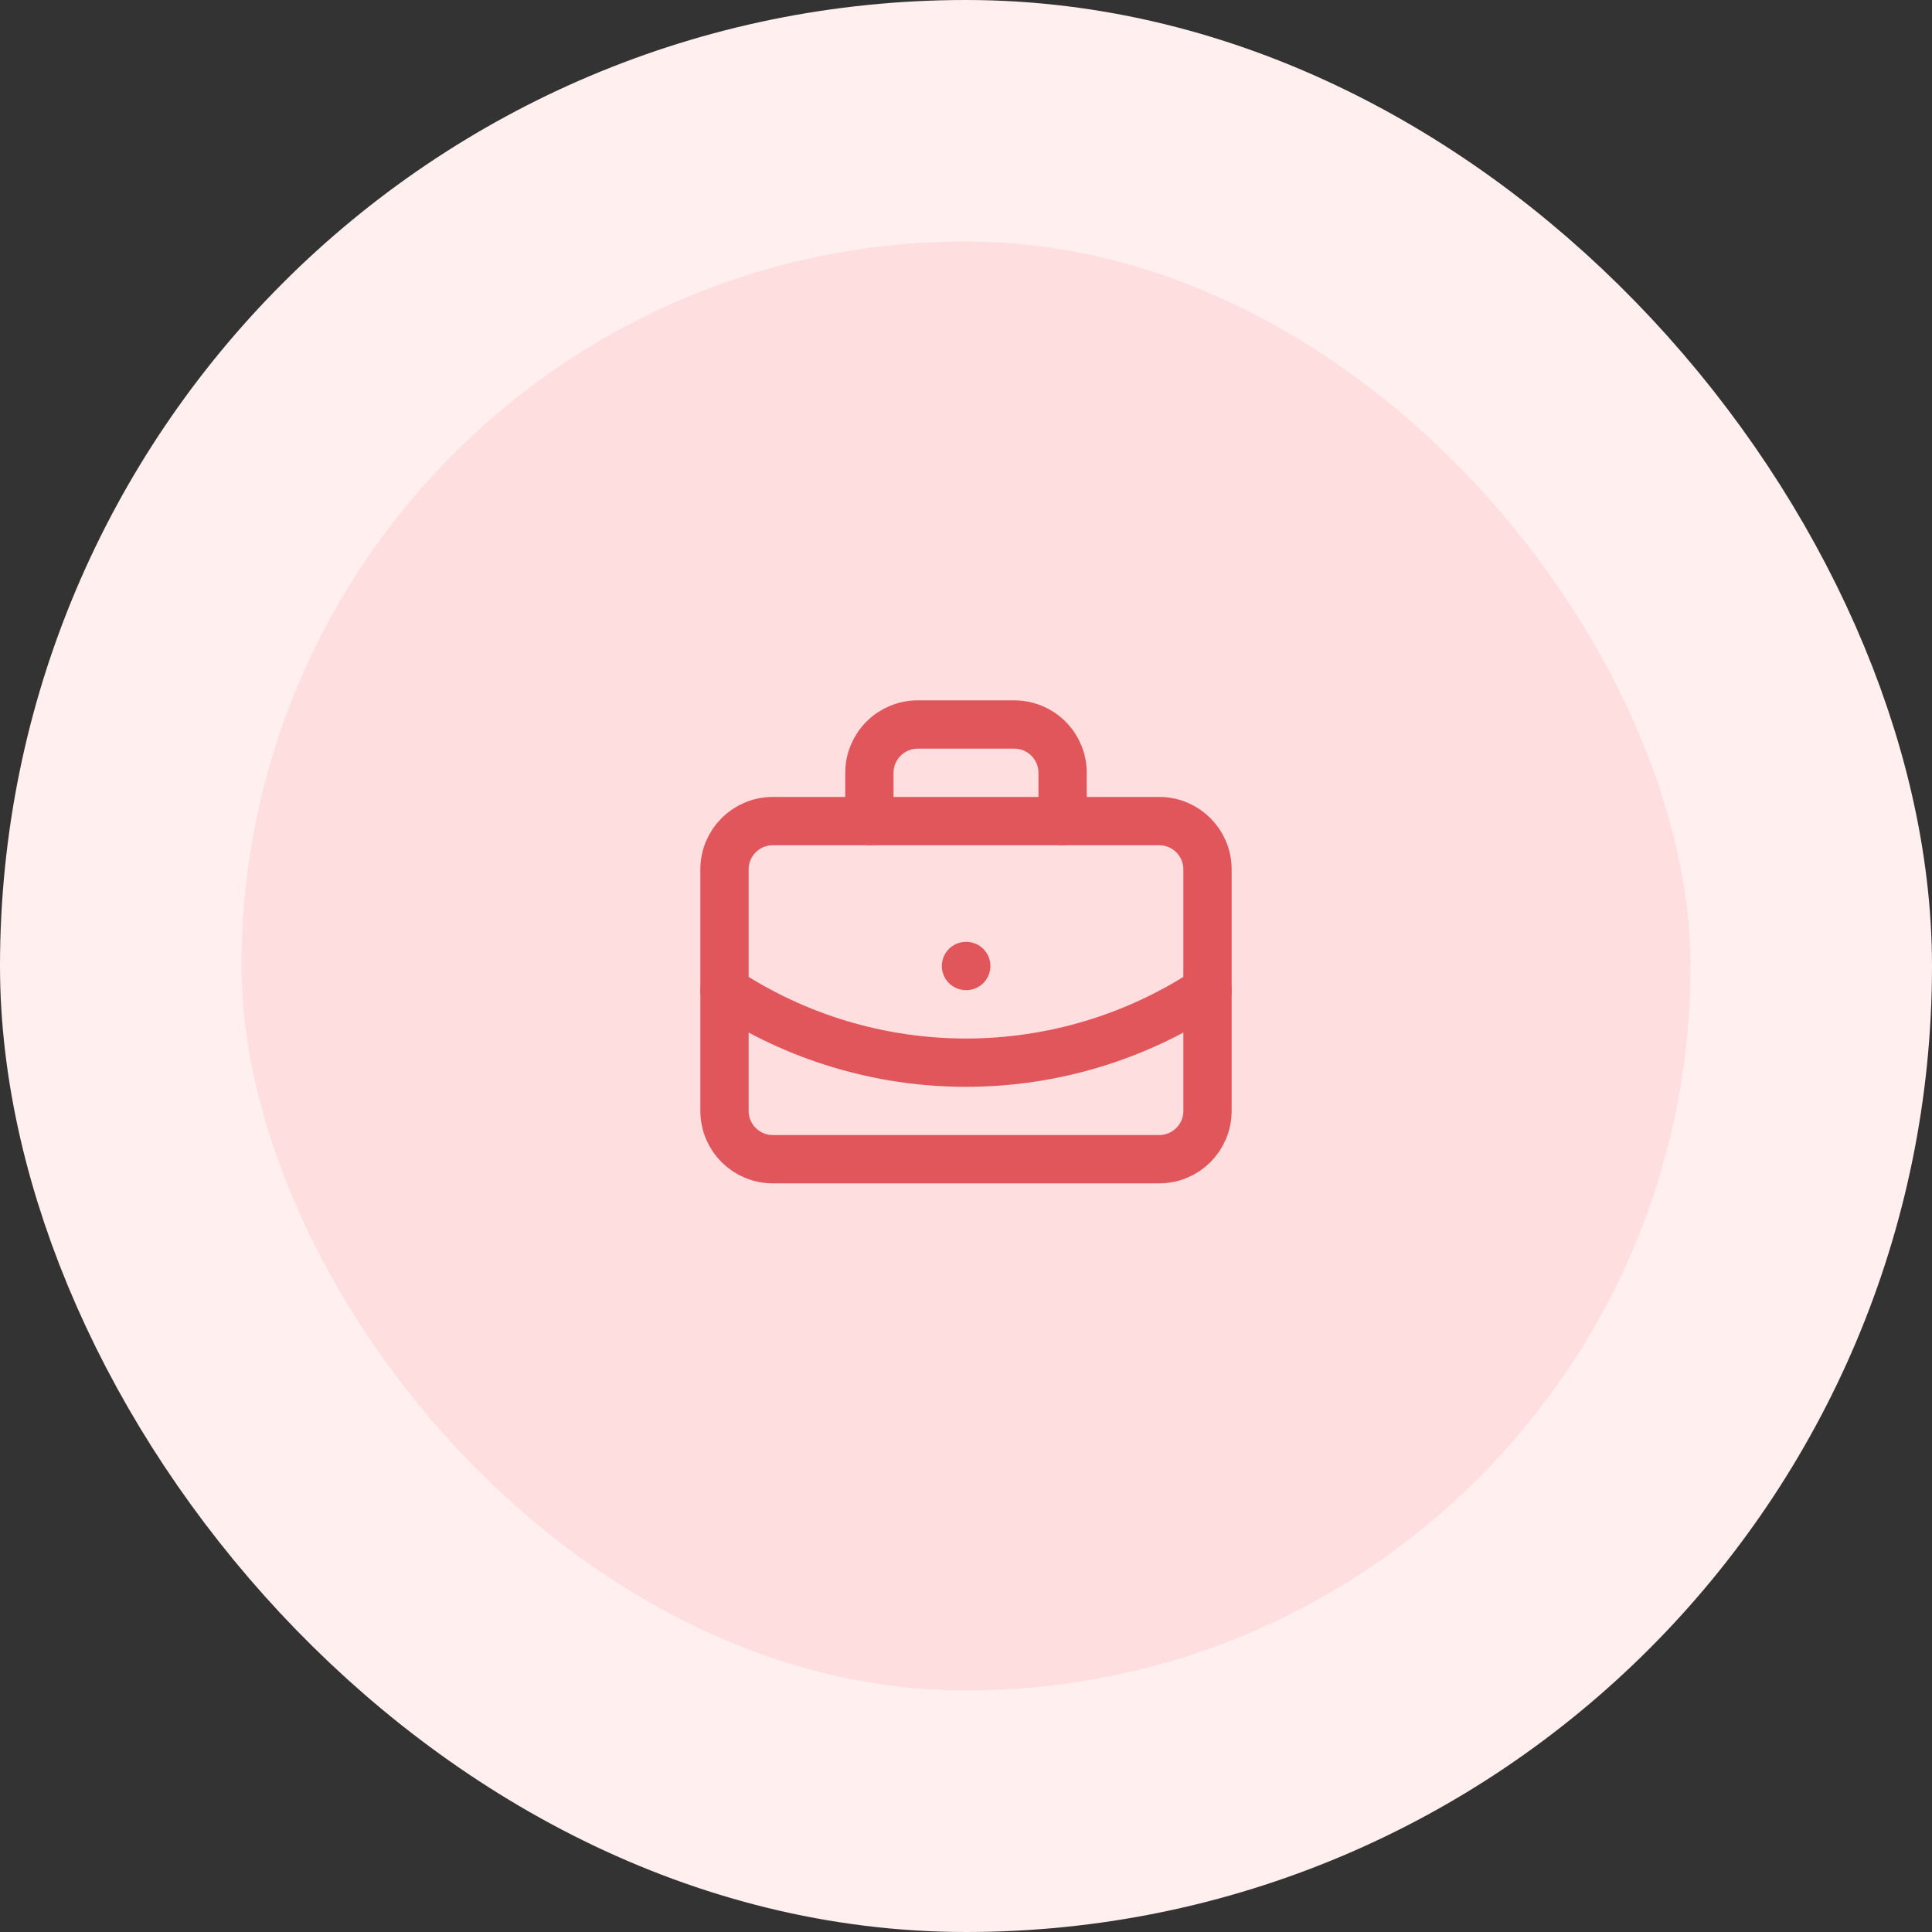
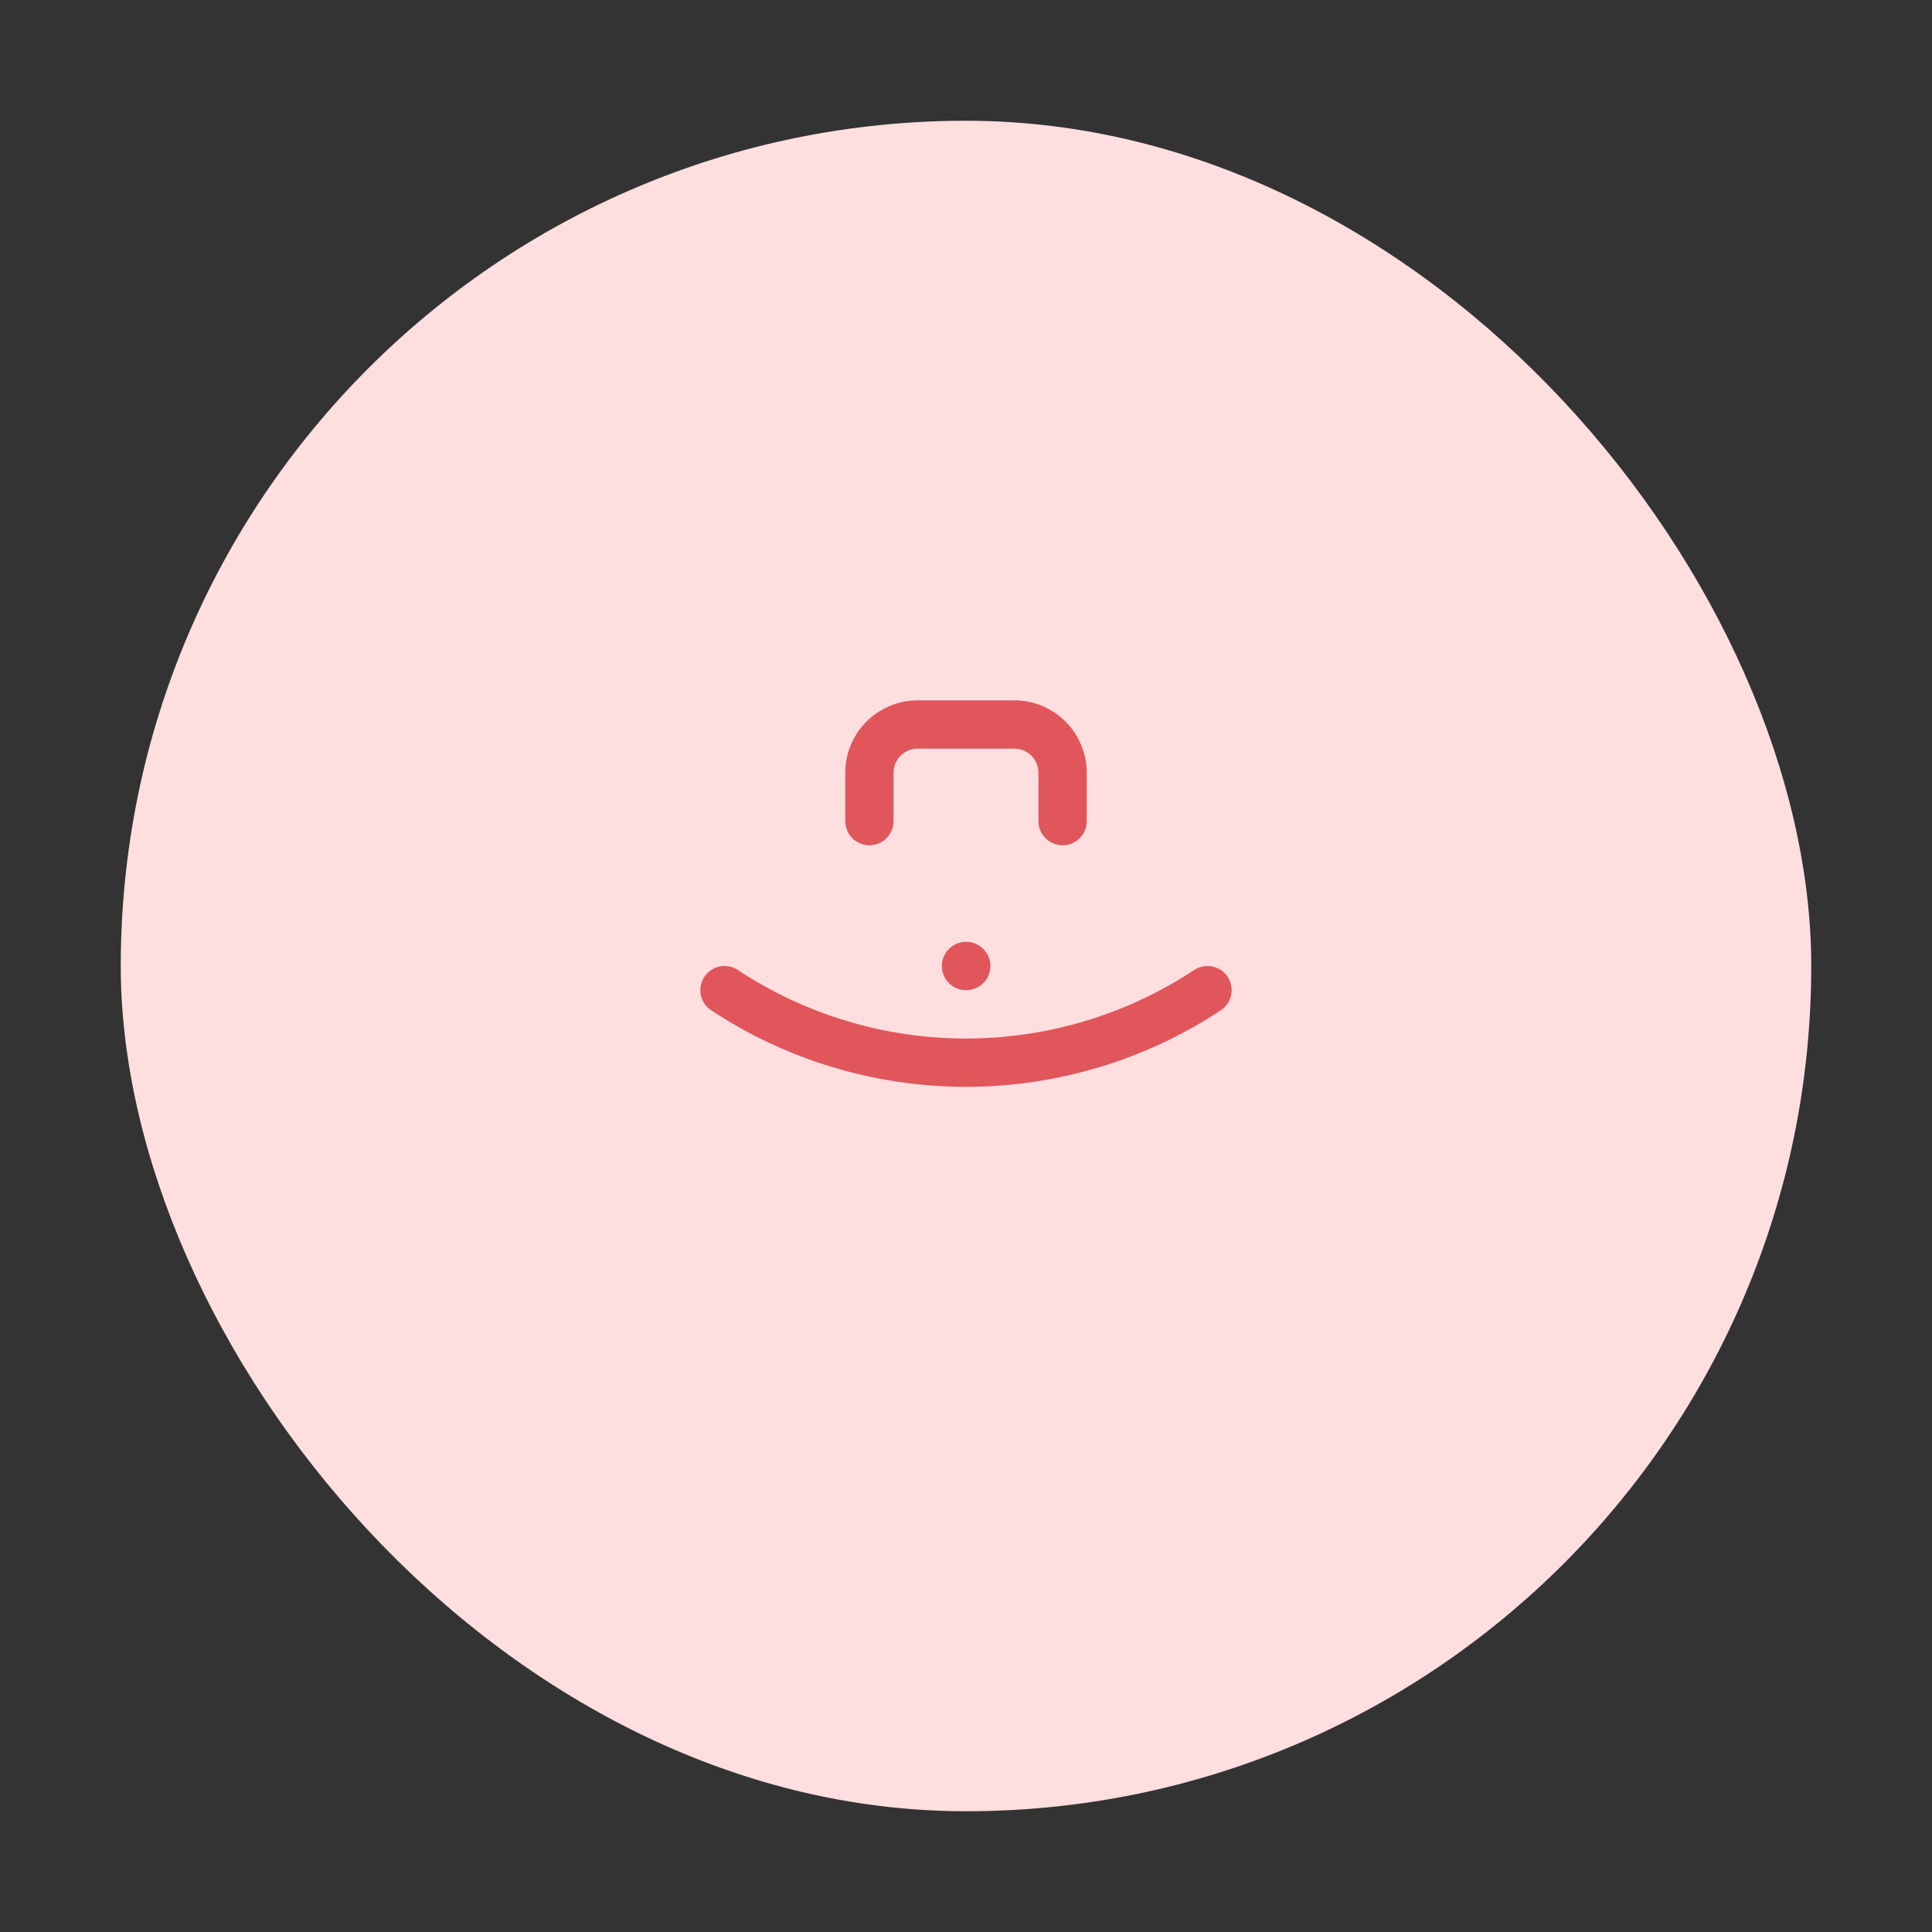
<svg xmlns="http://www.w3.org/2000/svg" width="80" height="80" viewBox="0 0 80 80" fill="none">
  <rect x="0" y="0" width="80" height="80" fill="#333333" stroke="none" />
  <rect x="5" y="5" width="70" height="70" rx="35" fill="#FFDEDF" />
-   <rect x="5" y="5" width="70" height="70" rx="35" stroke="#FFEFEF" stroke-width="10" />
  <path d="M40 40H40.01" stroke="#E0565B" stroke-width="2" stroke-linecap="round" stroke-linejoin="round" />
  <path d="M44 34V32C44 31.47 43.789 30.961 43.414 30.586C43.039 30.211 42.53 30 42 30H38C37.47 30 36.961 30.211 36.586 30.586C36.211 30.961 36 31.47 36 32V34" stroke="#E0565B" stroke-width="2" stroke-linecap="round" stroke-linejoin="round" />
  <path d="M50 41C47.033 42.959 43.556 44.003 40 44.003C36.444 44.003 32.967 42.959 30 41" stroke="#E0565B" stroke-width="2" stroke-linecap="round" stroke-linejoin="round" />
-   <path d="M48 34H32C30.895 34 30 34.895 30 36V46C30 47.105 30.895 48 32 48H48C49.105 48 50 47.105 50 46V36C50 34.895 49.105 34 48 34Z" stroke="#E0565B" stroke-width="2" stroke-linecap="round" stroke-linejoin="round" />
</svg>